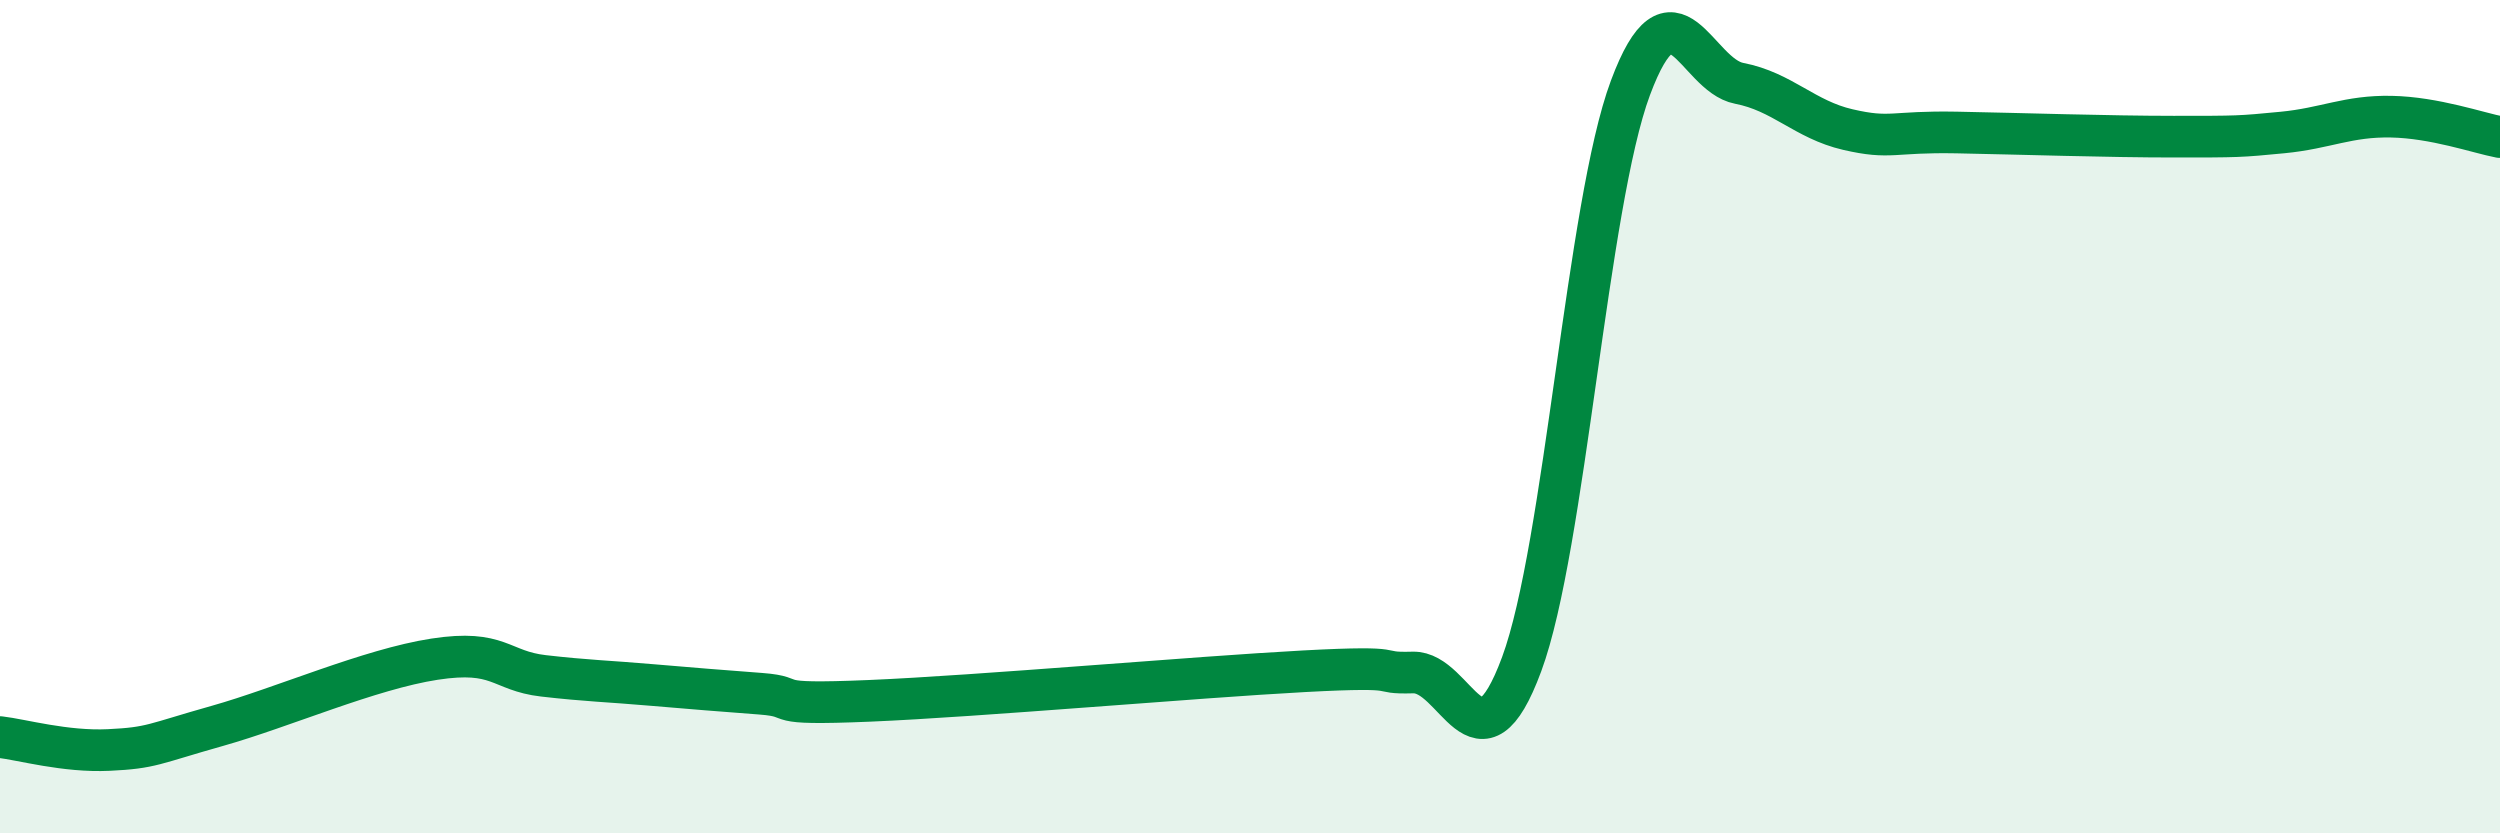
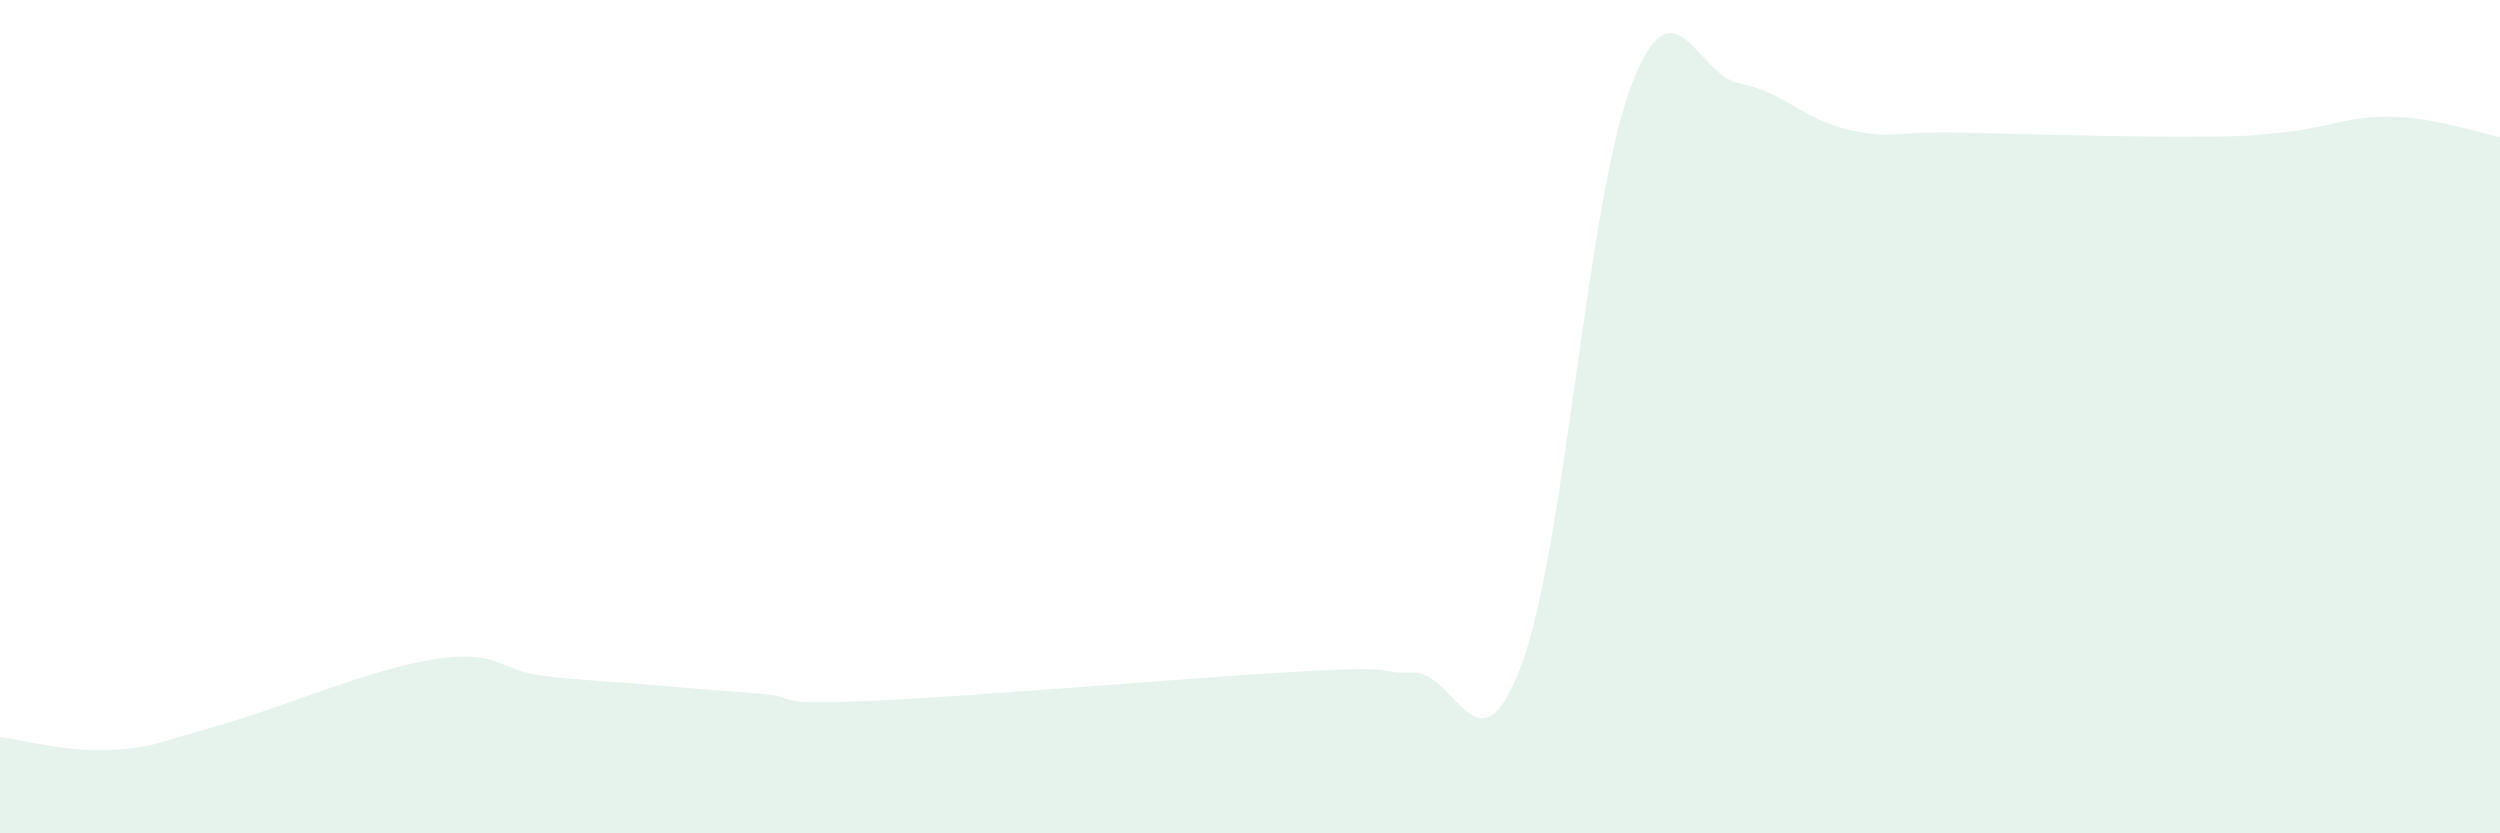
<svg xmlns="http://www.w3.org/2000/svg" width="60" height="20" viewBox="0 0 60 20">
  <path d="M 0,17.69 C 0.52,17.75 1.57,18.05 2.61,18 C 3.65,17.95 3.66,17.86 5.22,17.42 C 6.78,16.98 8.87,16.06 10.43,15.82 C 11.99,15.58 12,16.1 13.04,16.22 C 14.08,16.34 14.61,16.35 15.65,16.44 C 16.69,16.53 17.22,16.57 18.26,16.65 C 19.3,16.73 18.26,16.93 20.87,16.82 C 23.48,16.71 28.69,16.25 31.3,16.11 C 33.91,15.97 32.87,16.17 33.91,16.14 C 34.95,16.11 35.48,18.75 36.52,15.94 C 37.56,13.13 38.09,4.9 39.13,2.11 C 40.17,-0.68 40.7,1.8 41.74,2 C 42.78,2.2 43.31,2.87 44.35,3.11 C 45.39,3.35 45.4,3.15 46.96,3.18 C 48.52,3.21 50.61,3.28 52.17,3.28 C 53.73,3.28 53.74,3.28 54.78,3.18 C 55.82,3.08 56.35,2.78 57.39,2.8 C 58.43,2.82 59.48,3.19 60,3.29L60 20L0 20Z" fill="#008740" opacity="0.1" stroke-linecap="round" stroke-linejoin="round" />
-   <path d="M 0,17.69 C 0.52,17.75 1.57,18.05 2.61,18 C 3.65,17.95 3.66,17.86 5.22,17.42 C 6.78,16.98 8.87,16.06 10.43,15.82 C 11.99,15.58 12,16.1 13.04,16.22 C 14.08,16.34 14.61,16.35 15.65,16.44 C 16.69,16.53 17.22,16.57 18.26,16.65 C 19.3,16.73 18.26,16.93 20.87,16.82 C 23.48,16.71 28.69,16.25 31.3,16.11 C 33.91,15.97 32.87,16.17 33.91,16.14 C 34.95,16.11 35.48,18.75 36.52,15.94 C 37.56,13.13 38.09,4.9 39.13,2.11 C 40.17,-0.68 40.7,1.8 41.74,2 C 42.78,2.2 43.31,2.87 44.35,3.11 C 45.39,3.35 45.4,3.15 46.96,3.18 C 48.52,3.21 50.61,3.28 52.17,3.28 C 53.73,3.28 53.74,3.28 54.78,3.18 C 55.82,3.08 56.35,2.78 57.39,2.8 C 58.43,2.82 59.48,3.19 60,3.29" stroke="#008740" stroke-width="1" fill="none" stroke-linecap="round" stroke-linejoin="round" />
</svg>